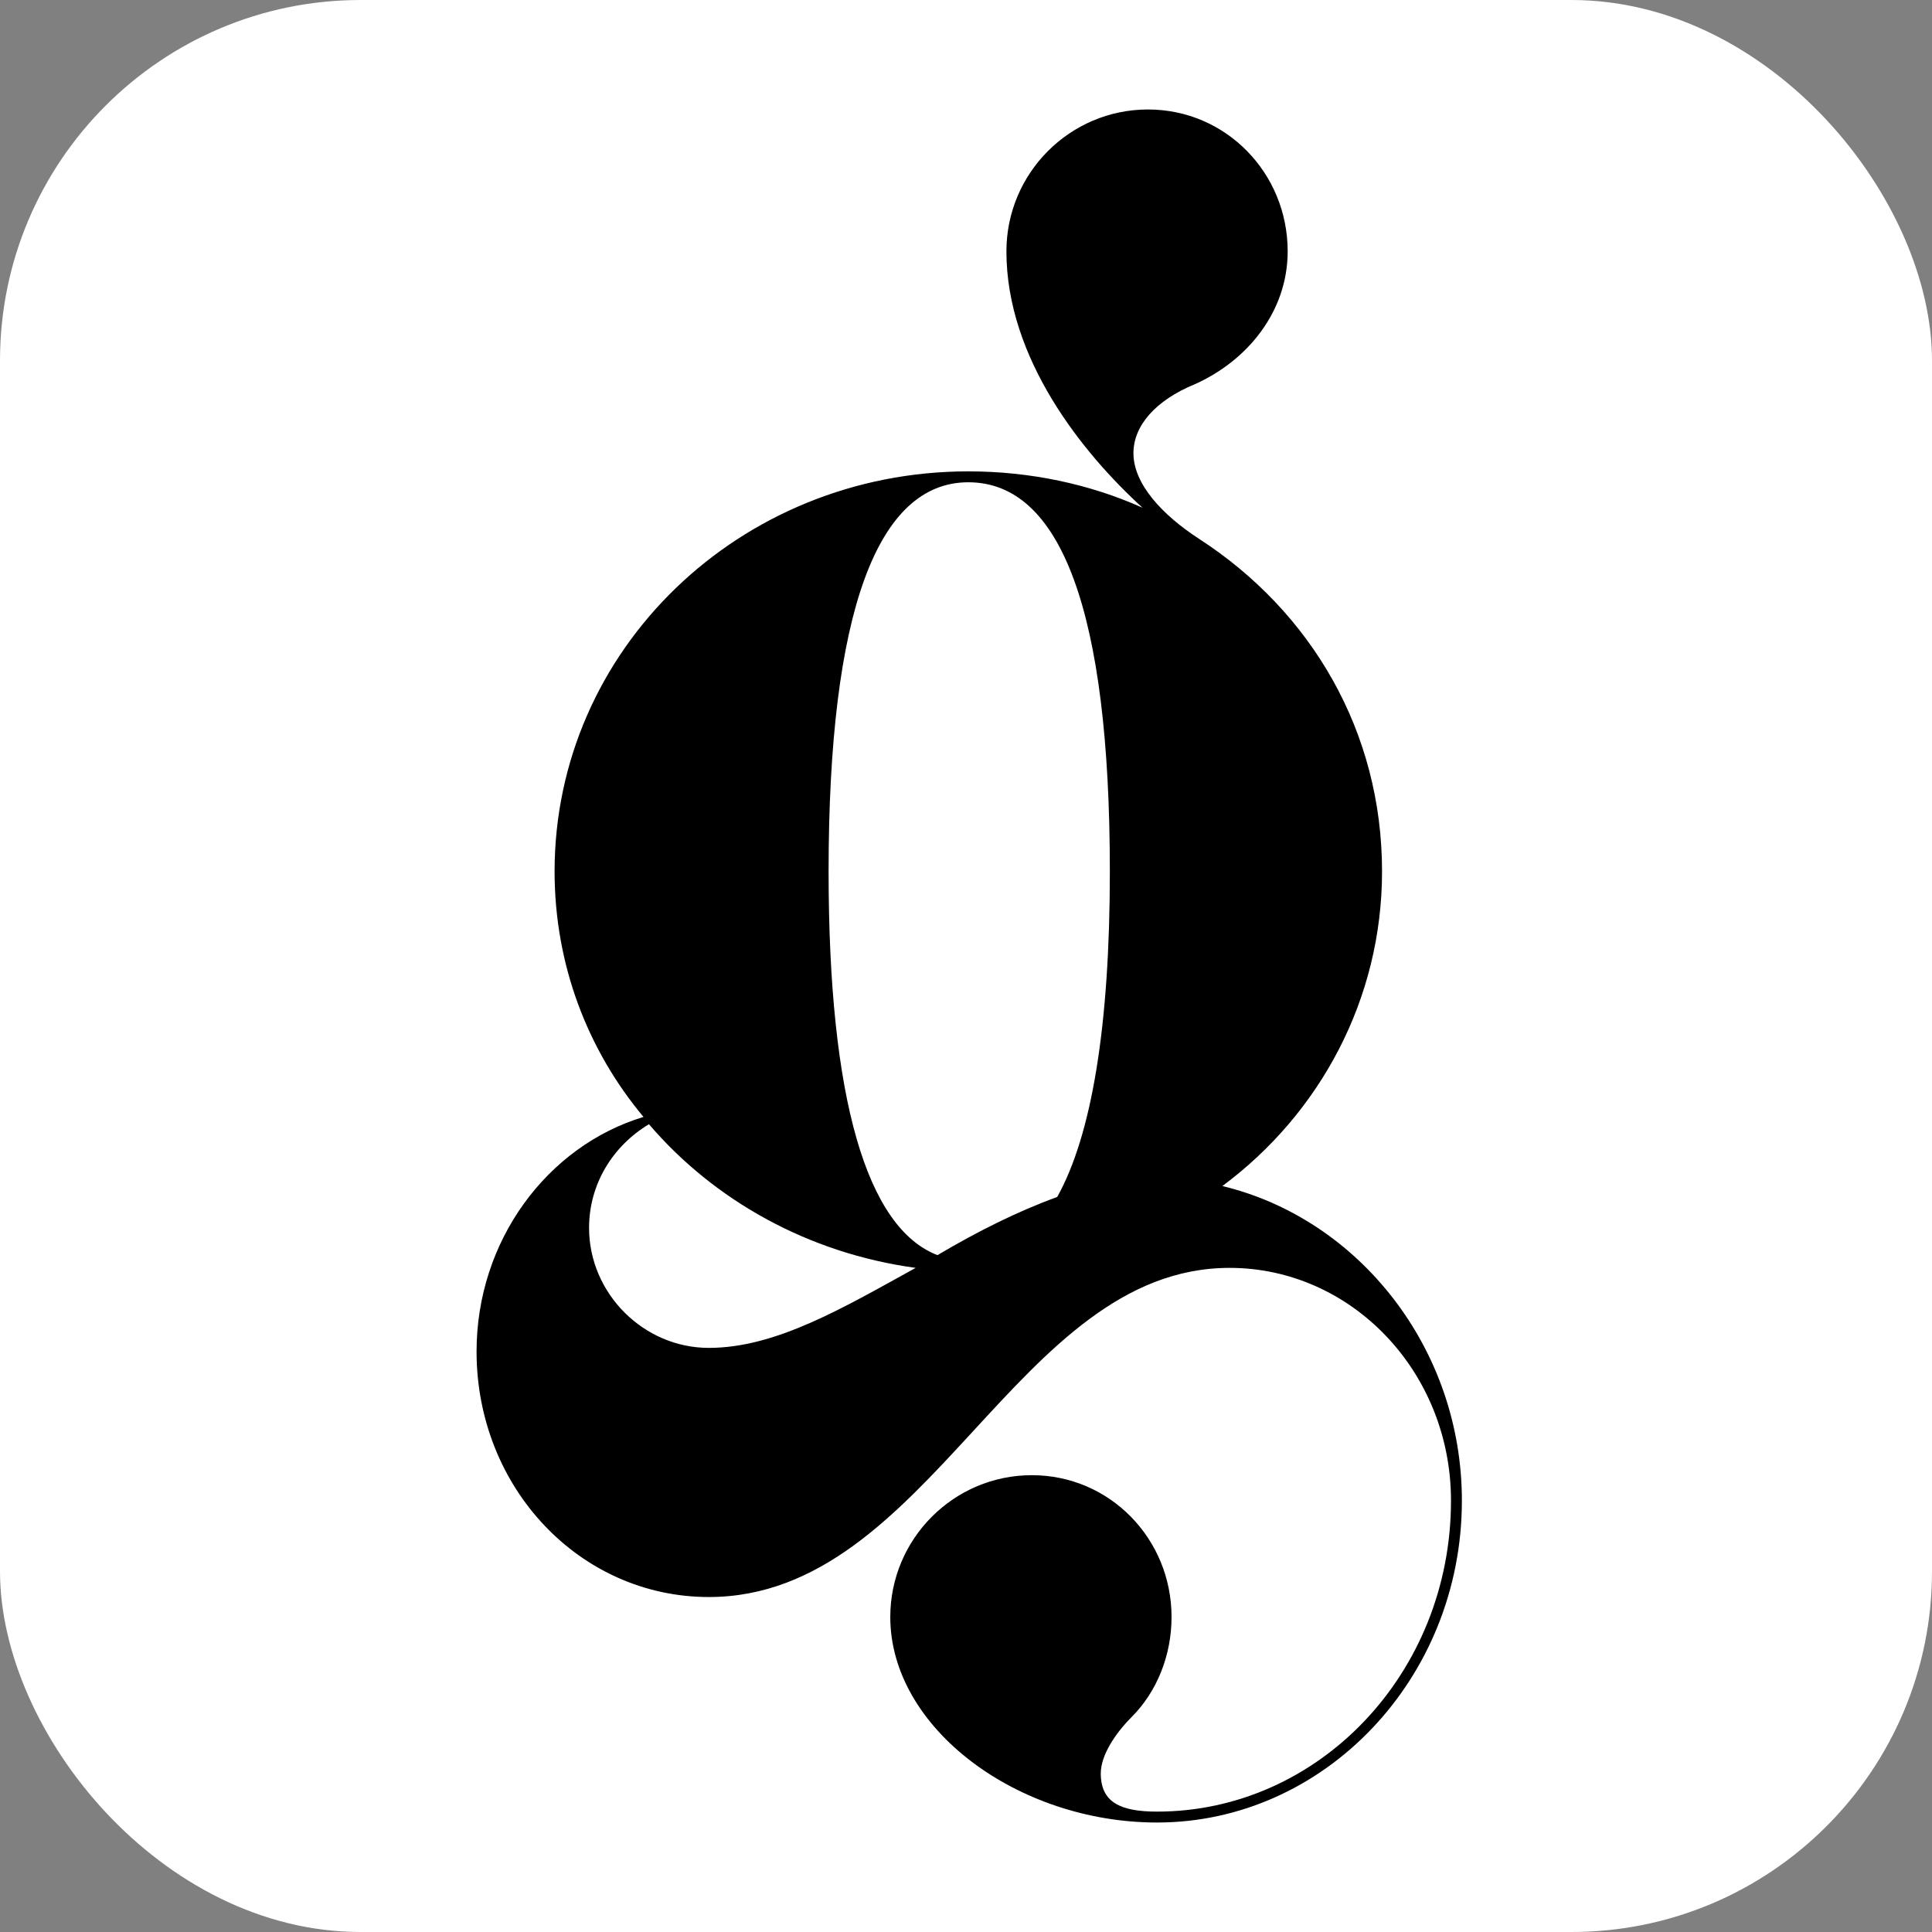
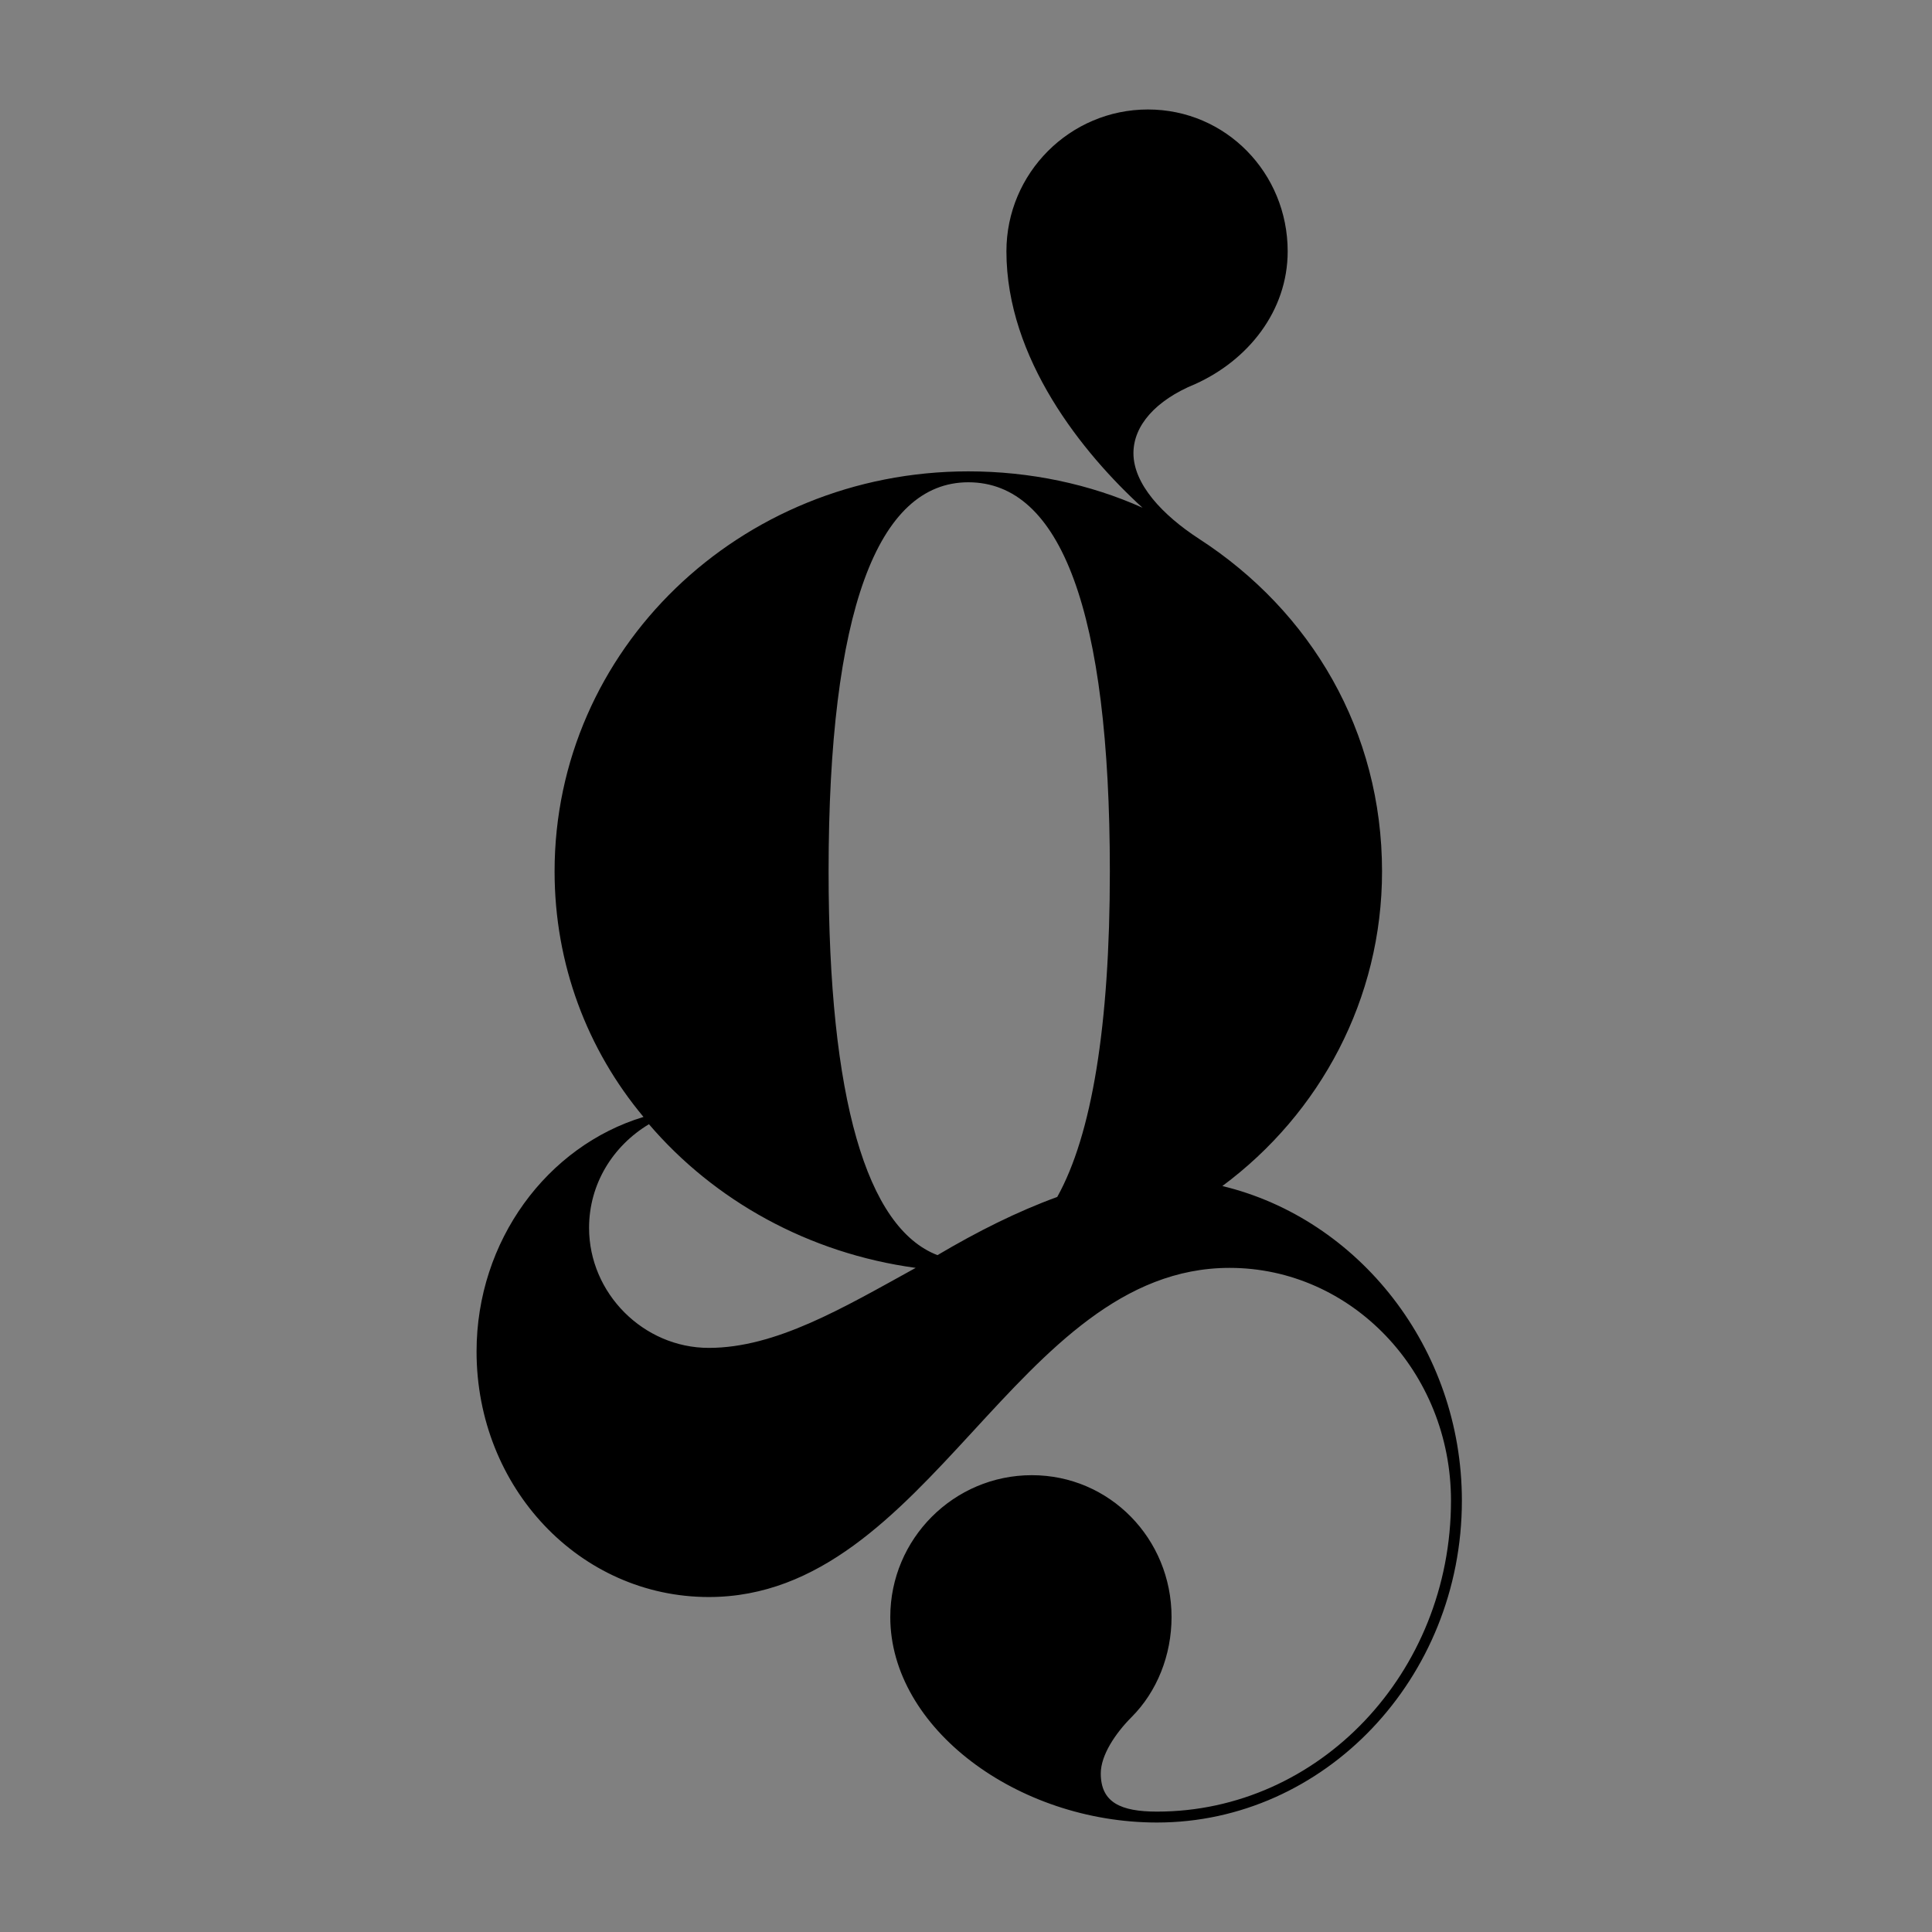
<svg xmlns="http://www.w3.org/2000/svg" width="300" height="300" viewBox="0 0 300 300" fill="none">
  <rect x="0" y="0" width="300" height="300" fill="#808080" stroke="none" />
-   <rect width="300" height="300" rx="56" fill="white" />
  <path d="M189.807 184.168C210.939 189.251 227 209.299 227 233.019C227 260.692 205.586 283 179.663 283C157.967 283 138.243 268.316 138.243 251.091C138.243 238.949 148.105 229.066 160.221 229.066C172.337 229.066 181.917 238.949 181.917 251.091C181.917 257.021 179.663 262.669 175.718 266.622C173.182 269.163 170.928 272.552 170.928 275.376C170.928 279.894 174.028 281.306 179.663 281.306C204.74 281.306 225.309 259.845 225.309 233.019C225.309 212.97 209.812 196.875 190.934 196.875C157.685 196.875 144.442 247.985 110.066 247.985C90.061 247.985 74 231.042 74 209.864C74 192.639 84.989 177.955 99.923 173.437C91.188 162.989 86.116 149.718 86.116 135.316C86.116 100.866 114.856 73.193 150.359 73.193C159.939 73.193 169.238 75.17 177.409 78.841C168.11 70.369 156.276 55.686 156.276 39.026C156.276 26.883 166.138 17 178.254 17C190.37 17 199.95 26.883 199.95 39.026C199.95 48.344 193.751 55.968 185.58 59.639C179.381 62.181 176 66.134 176 70.369C176 75.17 180.508 79.97 186.144 83.641C203.613 94.936 214.602 113.573 214.602 135.316C214.602 155.083 205.022 172.873 189.807 184.168ZM150.359 74.888C136.271 74.888 128.663 94.936 128.663 135.316C128.663 170.614 134.58 190.662 145.569 194.898C151.768 191.227 157.967 188.121 164.166 185.862C169.519 176.261 172.337 159.318 172.337 135.316C172.337 94.936 164.729 74.888 150.359 74.888ZM91.47 190.662C91.47 200.828 99.923 209.299 110.066 209.299C120.492 209.299 130.917 203.087 142.188 196.875C125.564 194.616 110.912 186.427 100.768 174.567C95.133 177.955 91.47 183.885 91.47 190.662Z" fill="black" />
</svg>